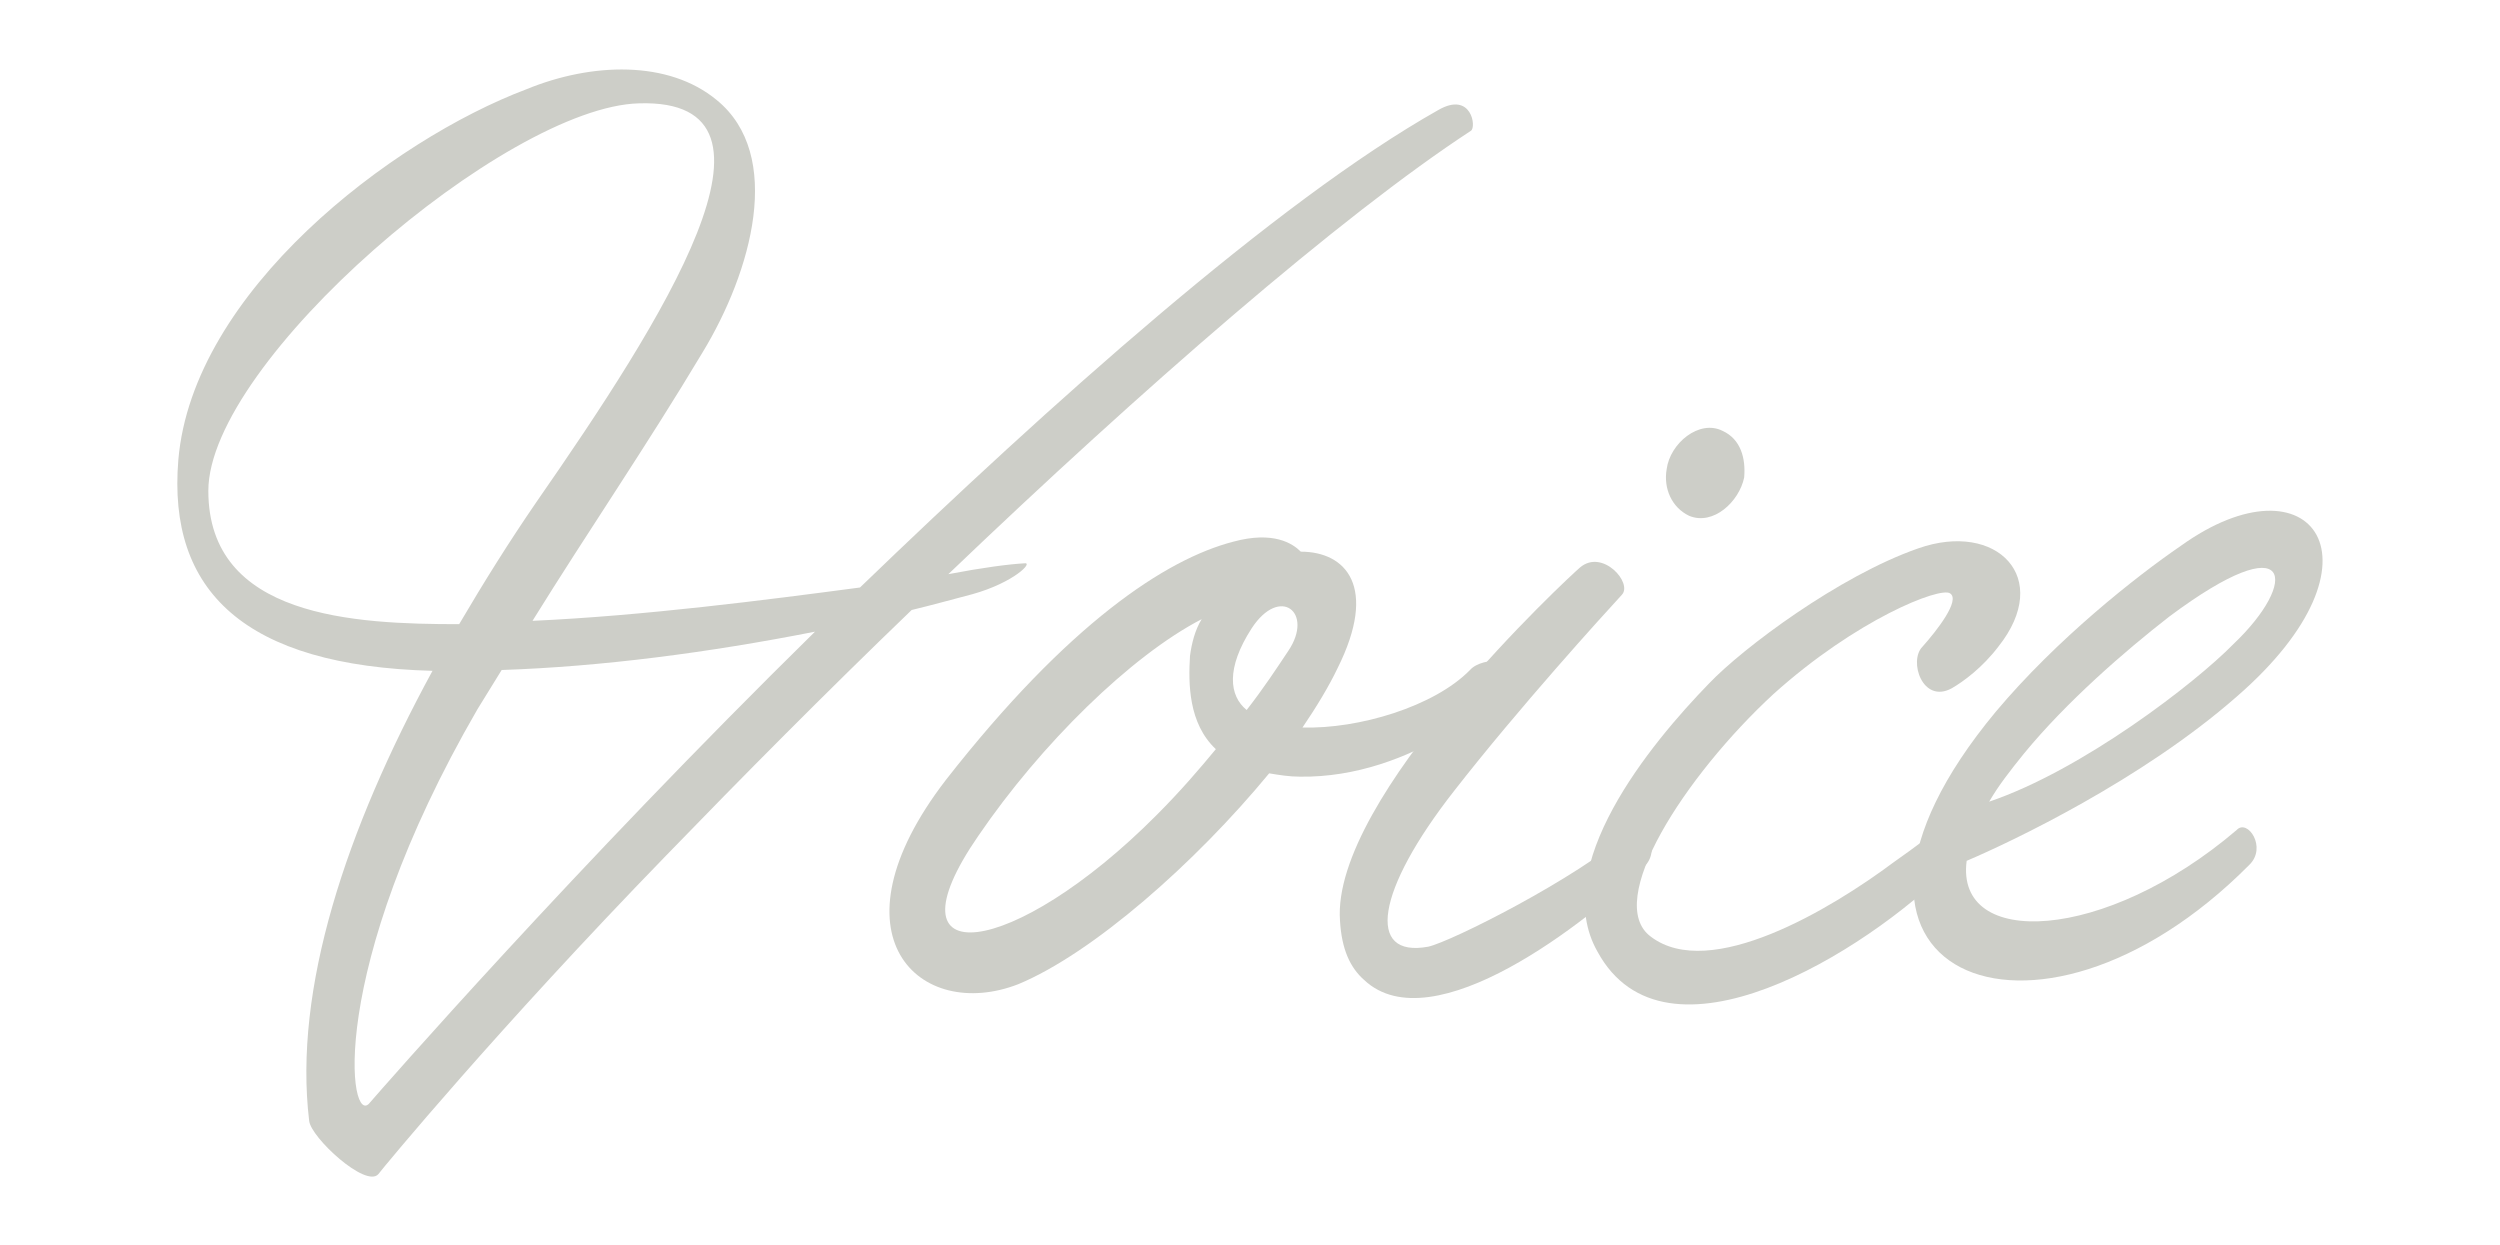
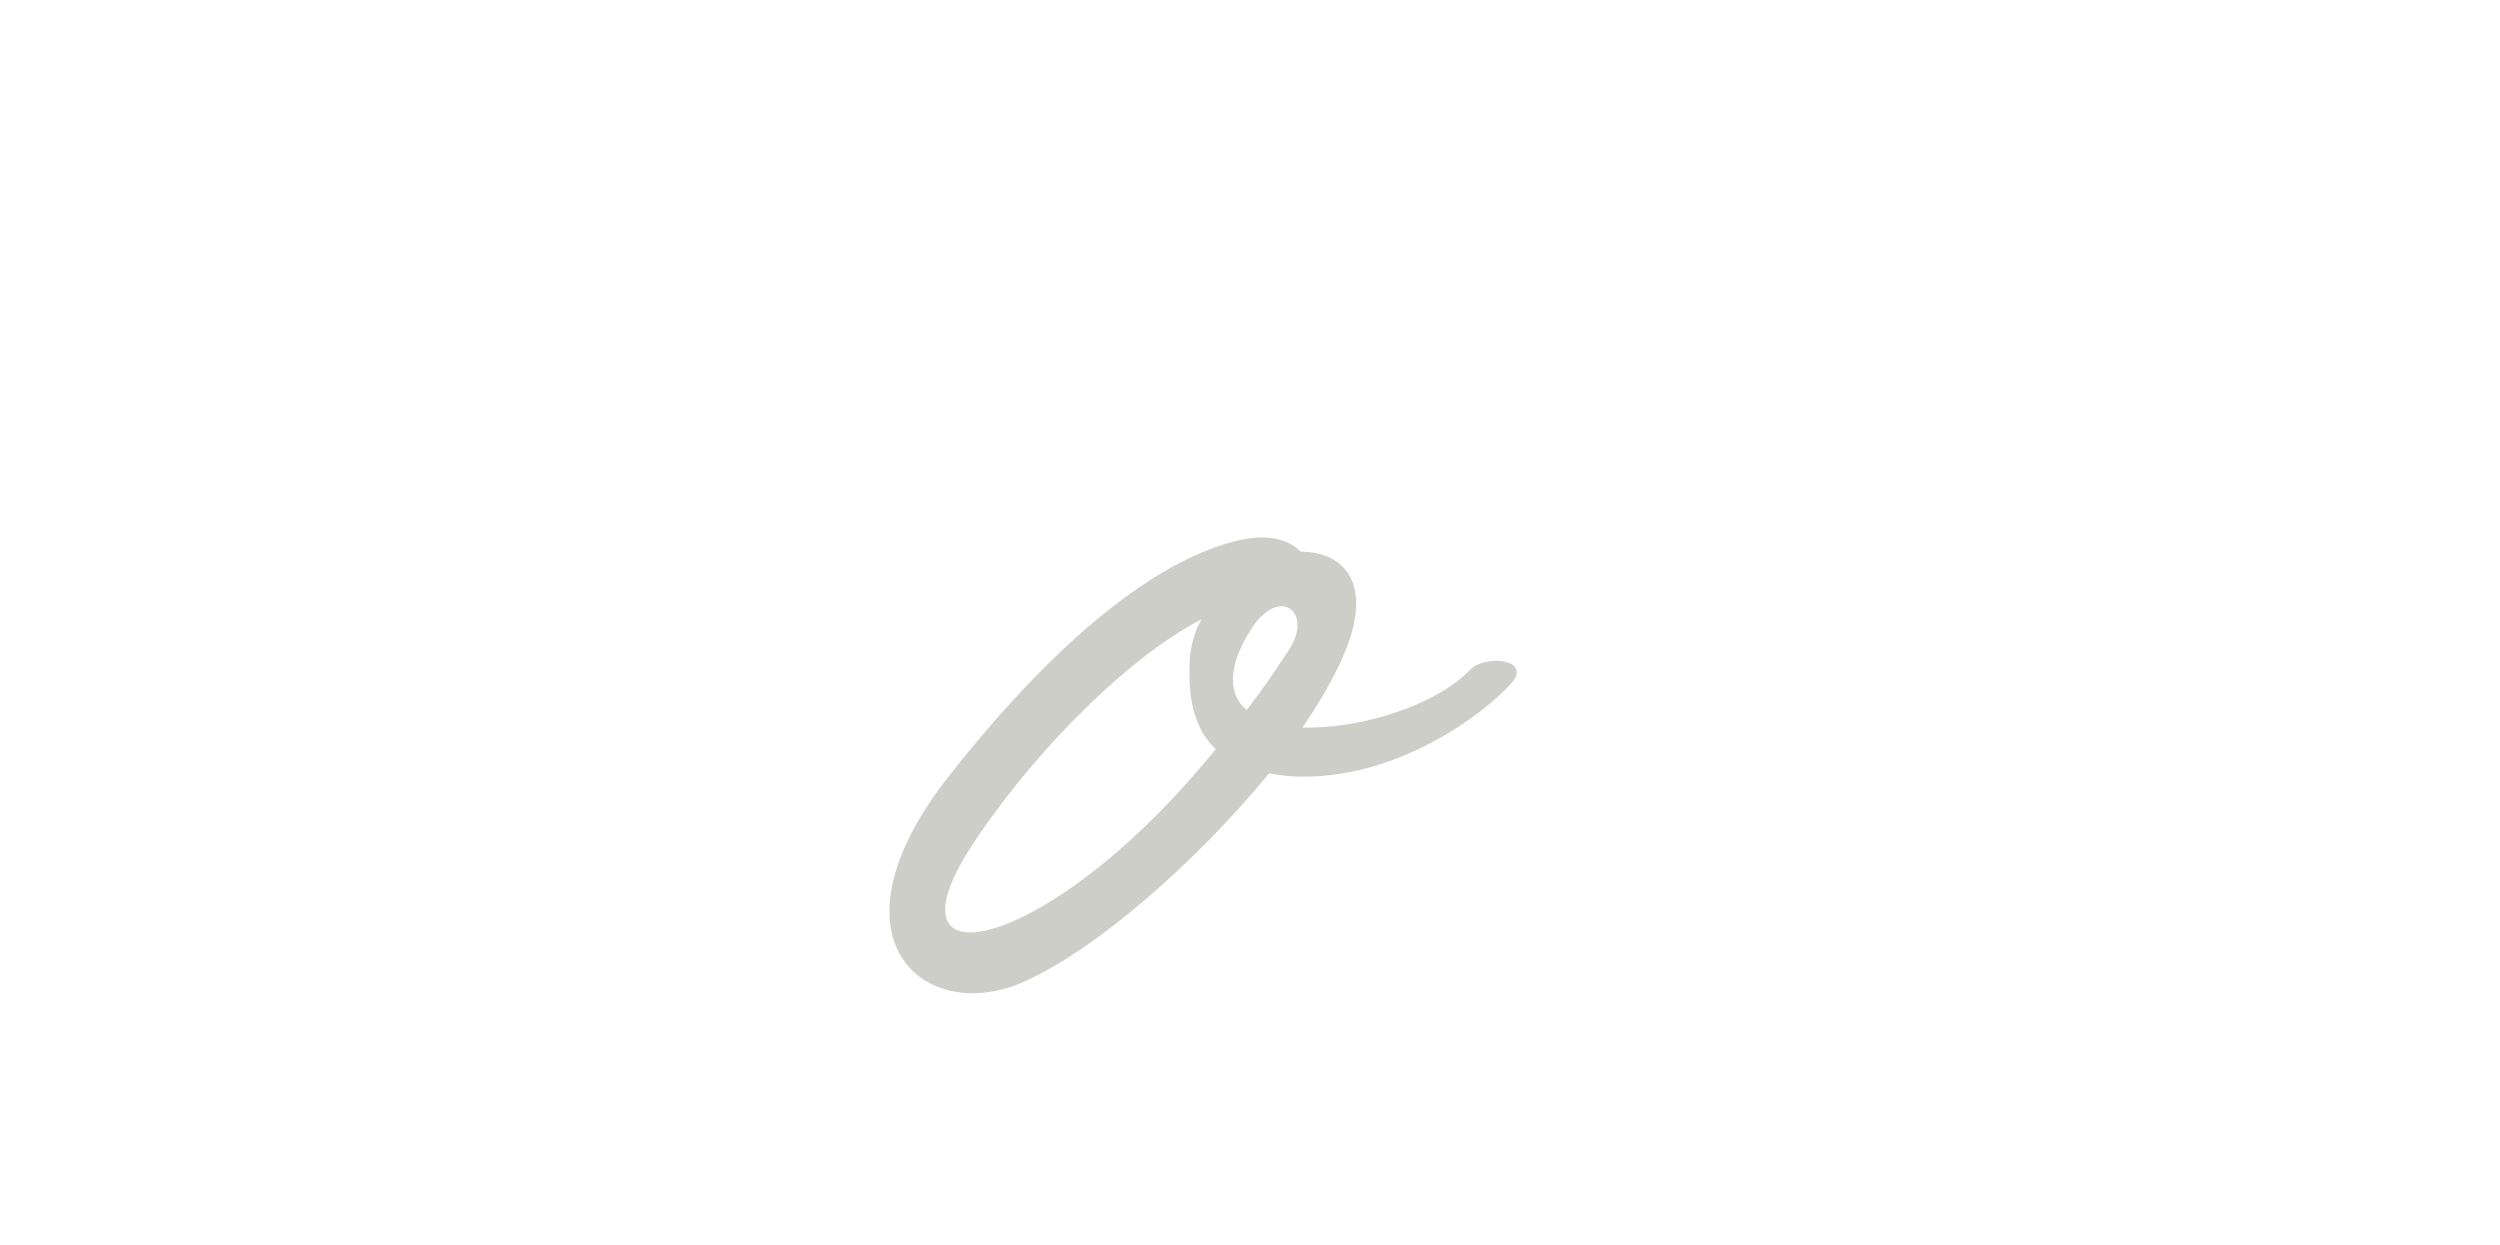
<svg xmlns="http://www.w3.org/2000/svg" version="1.1" id="レイヤー_1" x="0px" y="0px" viewBox="0 0 300 149.4" style="enable-background:new 0 0 300 149.4;" xml:space="preserve">
  <style type="text/css">
	.st0{fill:#CDCEC8;}
</style>
  <g>
-     <path class="st0" d="M86,12c8.1,6.6,4.2,20.6-1.7,30.3c-6.7,11.2-13.7,21.4-20.4,32.2c13.3-0.6,28-2.5,39.3-4   c22.6-21.8,49.9-46.3,69.4-57.3c4-2.3,4.6,2.1,3.9,2.5c-15.6,10.2-39.5,31-62.7,53.2c4.2-0.8,7.3-1.2,9.1-1.3   c1.2-0.2-1.2,2.3-6.2,3.7c-2.3,0.6-4.8,1.3-7.3,1.9c-10.4,10-20.4,20.1-29.5,29.5c-20.2,20.8-33.9,37.4-34.5,38.2   c-1.5,1.7-8.1-4.4-8.3-6.4c-1.9-15.8,4.4-34.9,14.8-54c-22.6-0.6-31.8-9.6-30.5-25.3c1.7-20.2,25.6-38.4,41.8-44.5   C71,7.5,80.2,7.2,86,12z M64.4,60.2c15-21.6,32.2-48.4,12.3-47.8c-16,0.4-51.7,31-51.7,46.5c0,15.2,17.5,16,30.1,16   C58.1,69.8,61.1,65,64.4,60.2z M57.3,85.1c-18.3,31.6-15.4,50.5-12.9,47.2c1.3-1.5,24.7-28.3,53.4-56.5   c-12.7,2.5-25.6,4.2-37.6,4.6C59.2,82,58.3,83.5,57.3,85.1z" />
    <path class="st0" d="M160.5,80.2c-1,2.1-2.5,4.6-4.2,7.1c6.7,0.2,15.8-2.5,20.1-6.9c1.5-1.7,6.7-1.5,5.4,1   c-1.3,2.1-12.3,12-25.8,11.8c-1.3,0-2.5-0.2-3.7-0.4c-8.9,10.8-21.2,21.6-30.1,25.3c-11.8,4.6-23.1-5.8-8.7-24.5   C128.2,74.8,139.9,67.1,148,65c4.8-1.3,7.1,0.2,8.1,1.2C161.5,66.2,165.4,70.4,160.5,80.2z M117.4,100.3   c-11.6,16.8,4.2,14.8,21.4-2.5c2.9-2.9,5.2-5.6,7.1-7.9c-3.3-3.1-3.3-7.9-3.1-11.2c0.2-1.5,0.6-3.1,1.4-4.4   C135.7,78.7,124.9,89.3,117.4,100.3z M154.6,78.1c3.1-4.6-1-7.9-4.4-2.7c-3.1,4.8-2.7,8.1-0.6,9.8   C151.7,82.5,153.2,80.2,154.6,78.1z" />
-     <path class="st0" d="M189.6,68.1c2.7-2.3,6.4,1.9,5,3.3c-2.3,2.5-12.3,13.5-20.1,23.5c-9.4,12-10.6,20.1-3.1,18.7   c2.7-0.6,17.7-8.1,24.3-13.9c1.5-1.4,3.7,2.1,1.7,4.2c-6.7,6.6-25.5,21.4-33.7,13.7c-1.7-1.5-2.7-3.7-2.9-7.1   C159.7,95.7,188.3,69.2,189.6,68.1z M209.3,57.3c-0.6,2.9-3.7,5.8-6.6,4.6c-2.1-1-3.1-3.3-2.7-5.6c0.4-3.1,3.9-6,6.7-4.6   C208.9,52.7,209.5,55,209.3,57.3z" />
-     <path class="st0" d="M234.1,104c-10.4,10.4-34.3,25.1-42.4,10.2C185.9,104,198,89.3,205.1,82c4-4.2,15.6-12.9,25.1-16.2   c9.4-3.3,16.2,3.5,9.6,11.8c-1.9,2.5-4.2,4.2-5.6,5c-3.5,1.9-5.2-3.3-3.5-5c1.7-1.9,4.6-5.6,3.3-6.4c-1.2-0.8-11.2,3.1-21.2,12.1   c-10.6,9.8-20.4,24.9-14.7,29.1c7.1,5.4,21.6-3.3,29.1-8.9c2.7-1.9,4.8-3.5,5.2-3.9C233.9,98.4,236.2,101.8,234.1,104z" />
-     <path class="st0" d="M239.5,85.4c7.3-8.7,16.8-16.2,22.2-19.9c15.6-11.2,25.6,1.7,6.7,18.1c-11.4,10-27,17.4-32.4,19.7   c-1.4,10.6,16.6,9.8,32.4-3.7c1.3-1.4,3.7,2.1,1.5,4.2C244.1,129.8,213.5,116.7,239.5,85.4z M268,77.3c7.9-7.5,7.3-14.5-7.7-3.3   c-5.4,4.2-12.3,10.2-17.4,16.4c-1.7,2.1-3.1,3.9-4.2,5.8C249.9,92.4,263.4,82,268,77.3z" />
  </g>
</svg>